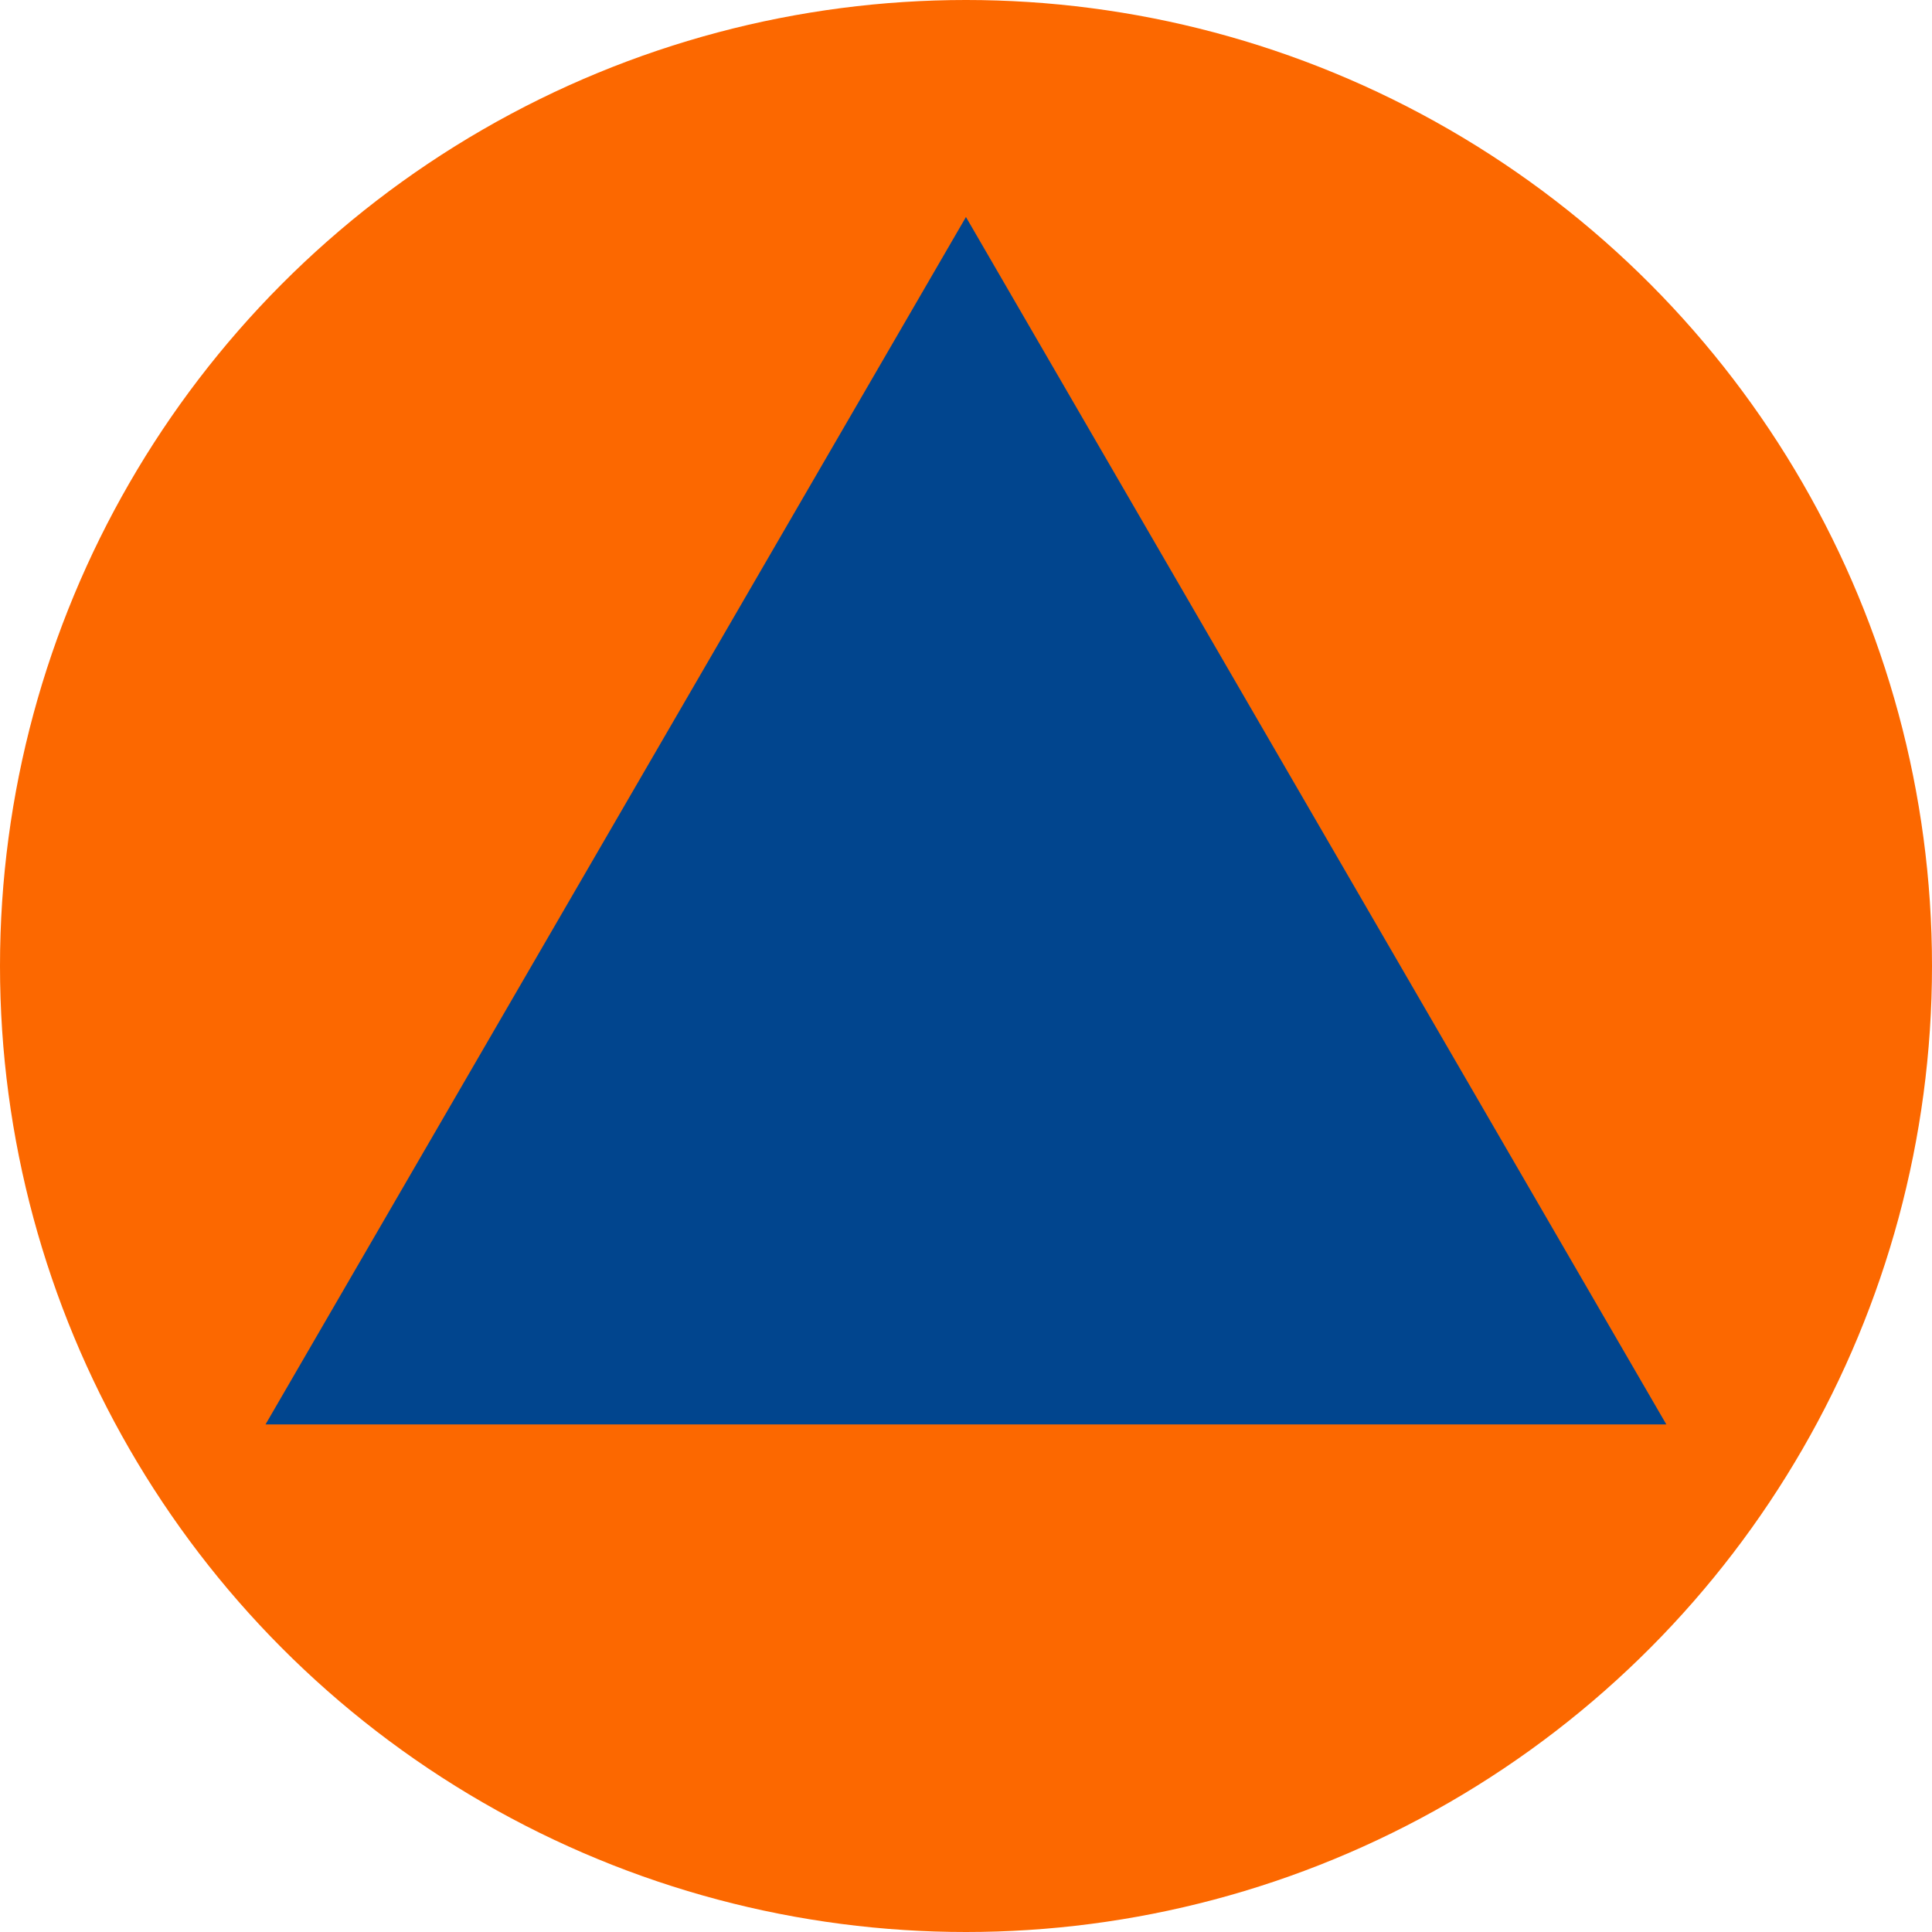
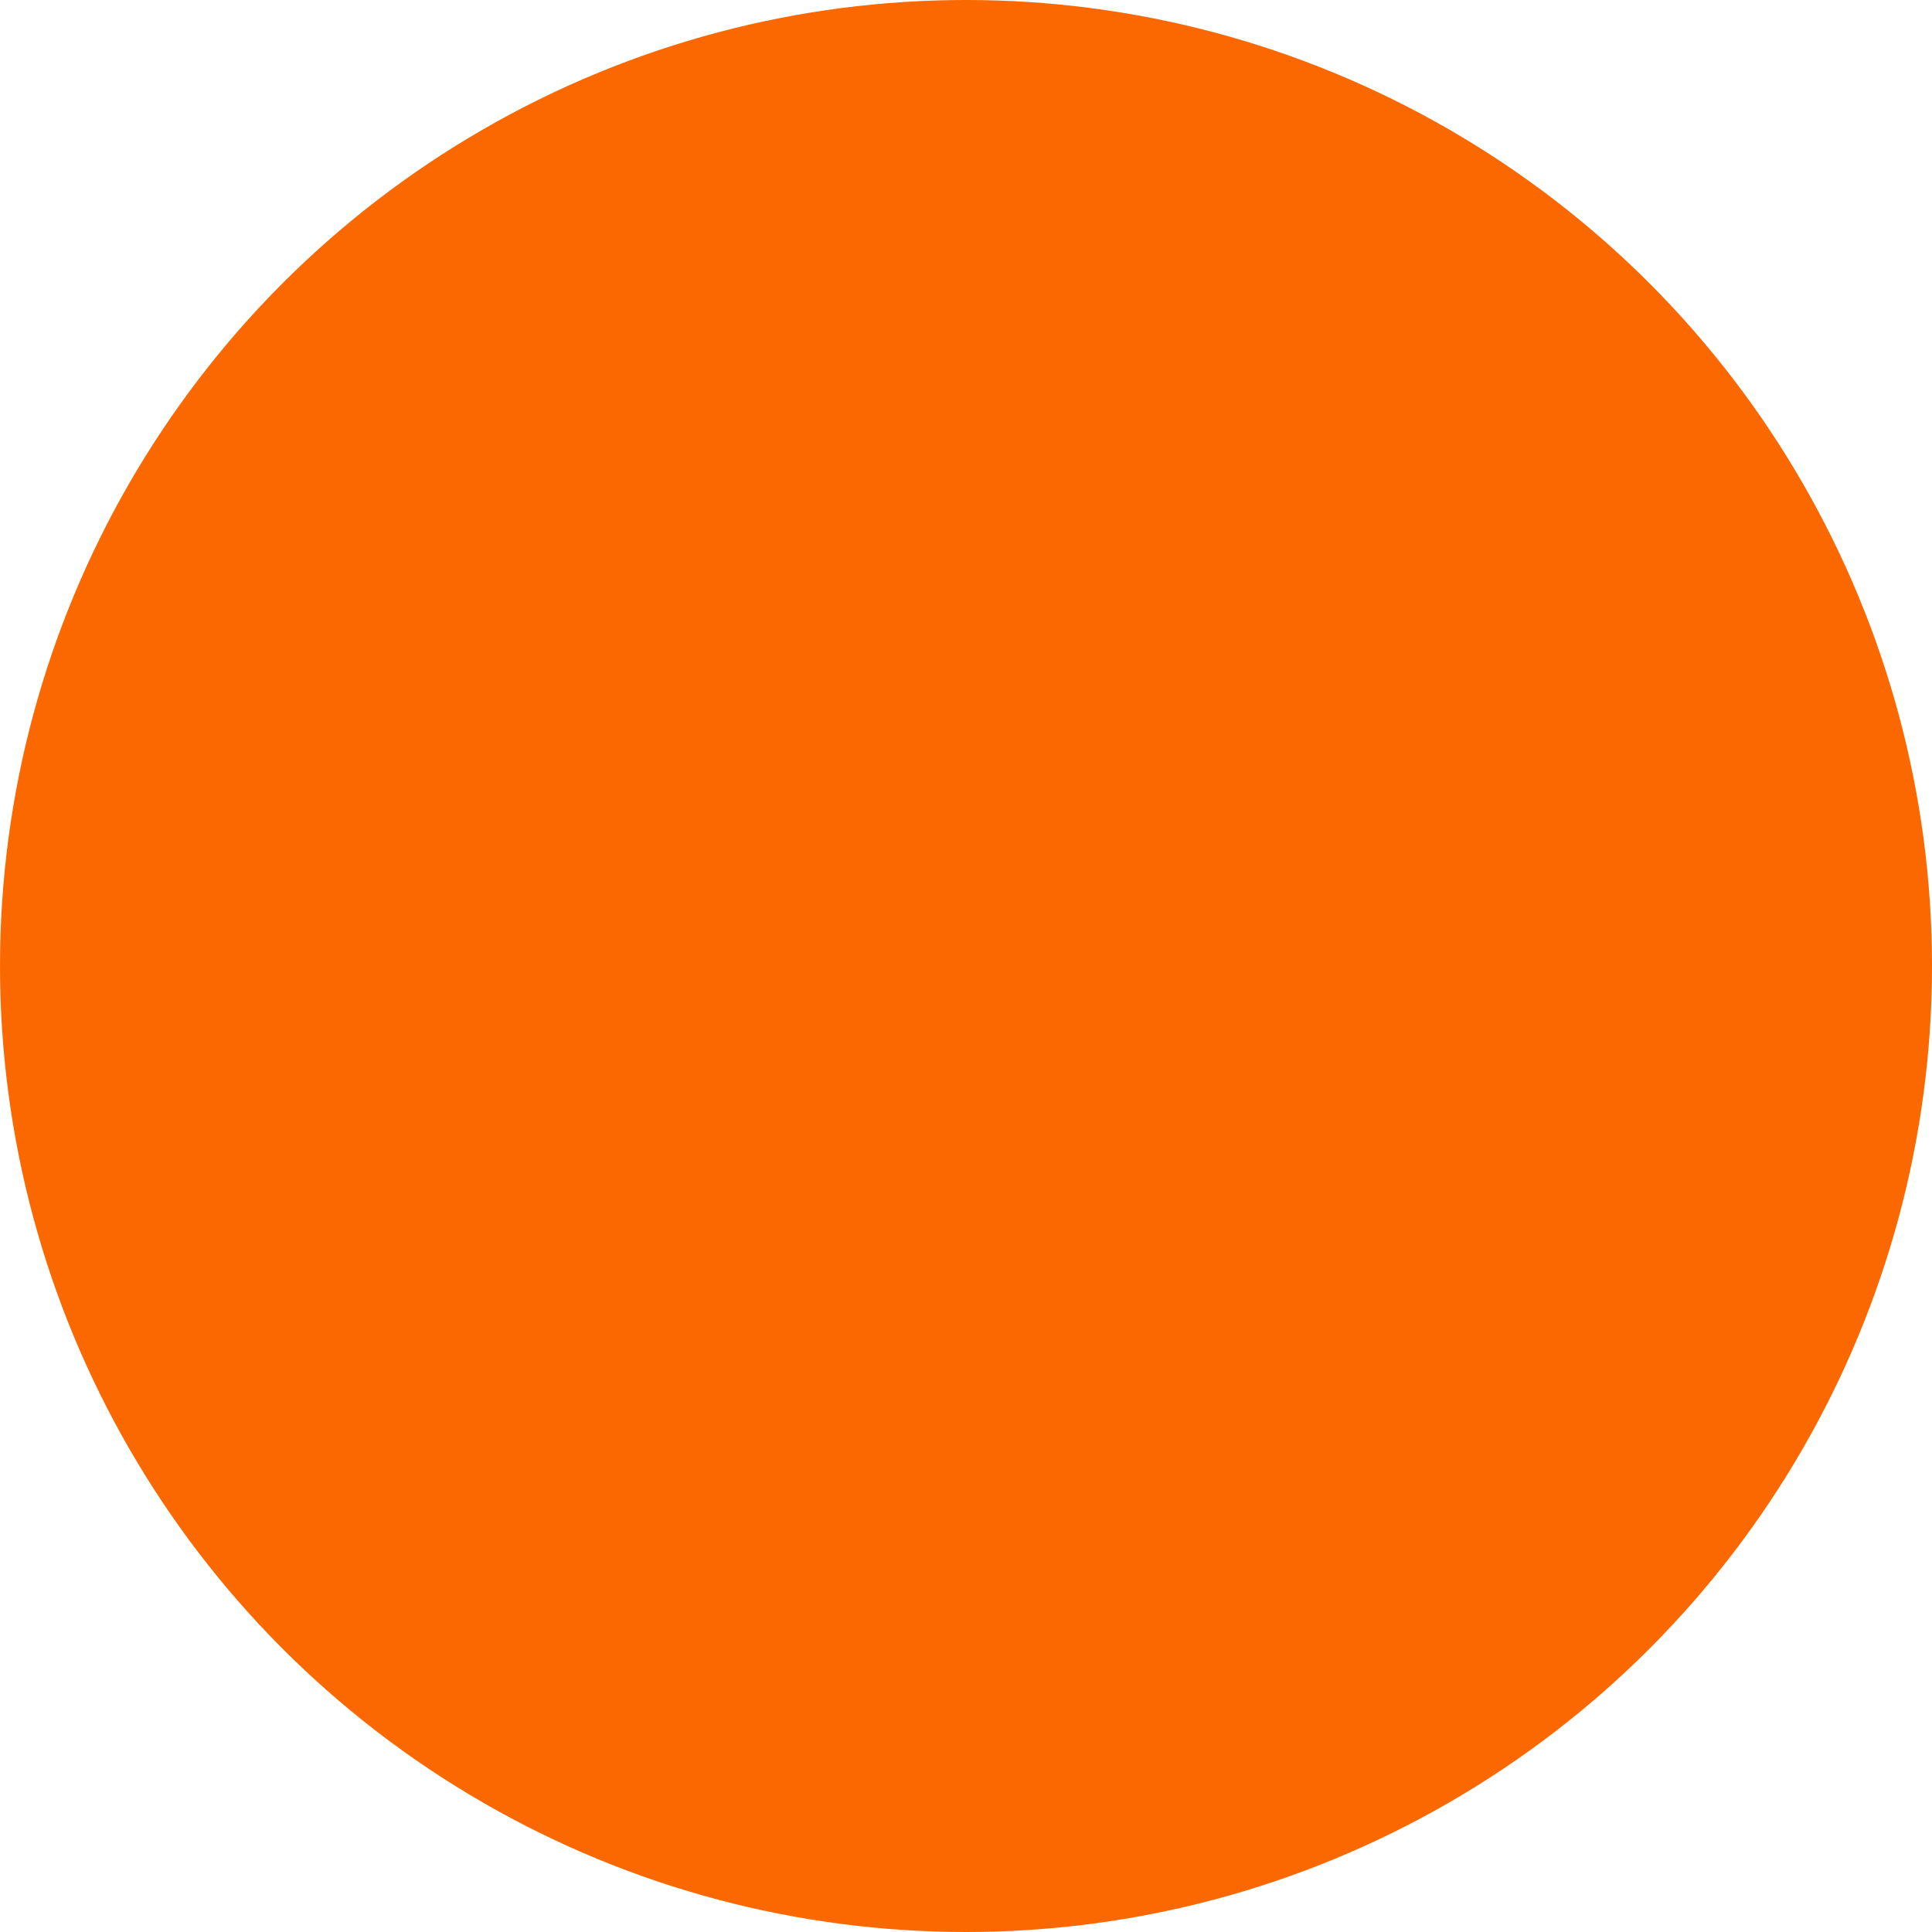
<svg xmlns="http://www.w3.org/2000/svg" viewBox="0 0 200 200">
  <g stroke-linecap="square">
    <circle cx="100" cy="100" r="100" fill="#fc6800" stroke-width="52.724" />
-     <path transform="matrix(3.613 0 0 3.596 152.17 125.26)" d="m-14.441-28.586L5.627 6.173l-40.137-11e-7 10.034-17.38z" fill="#01458e" stroke-width="40" />
  </g>
</svg>